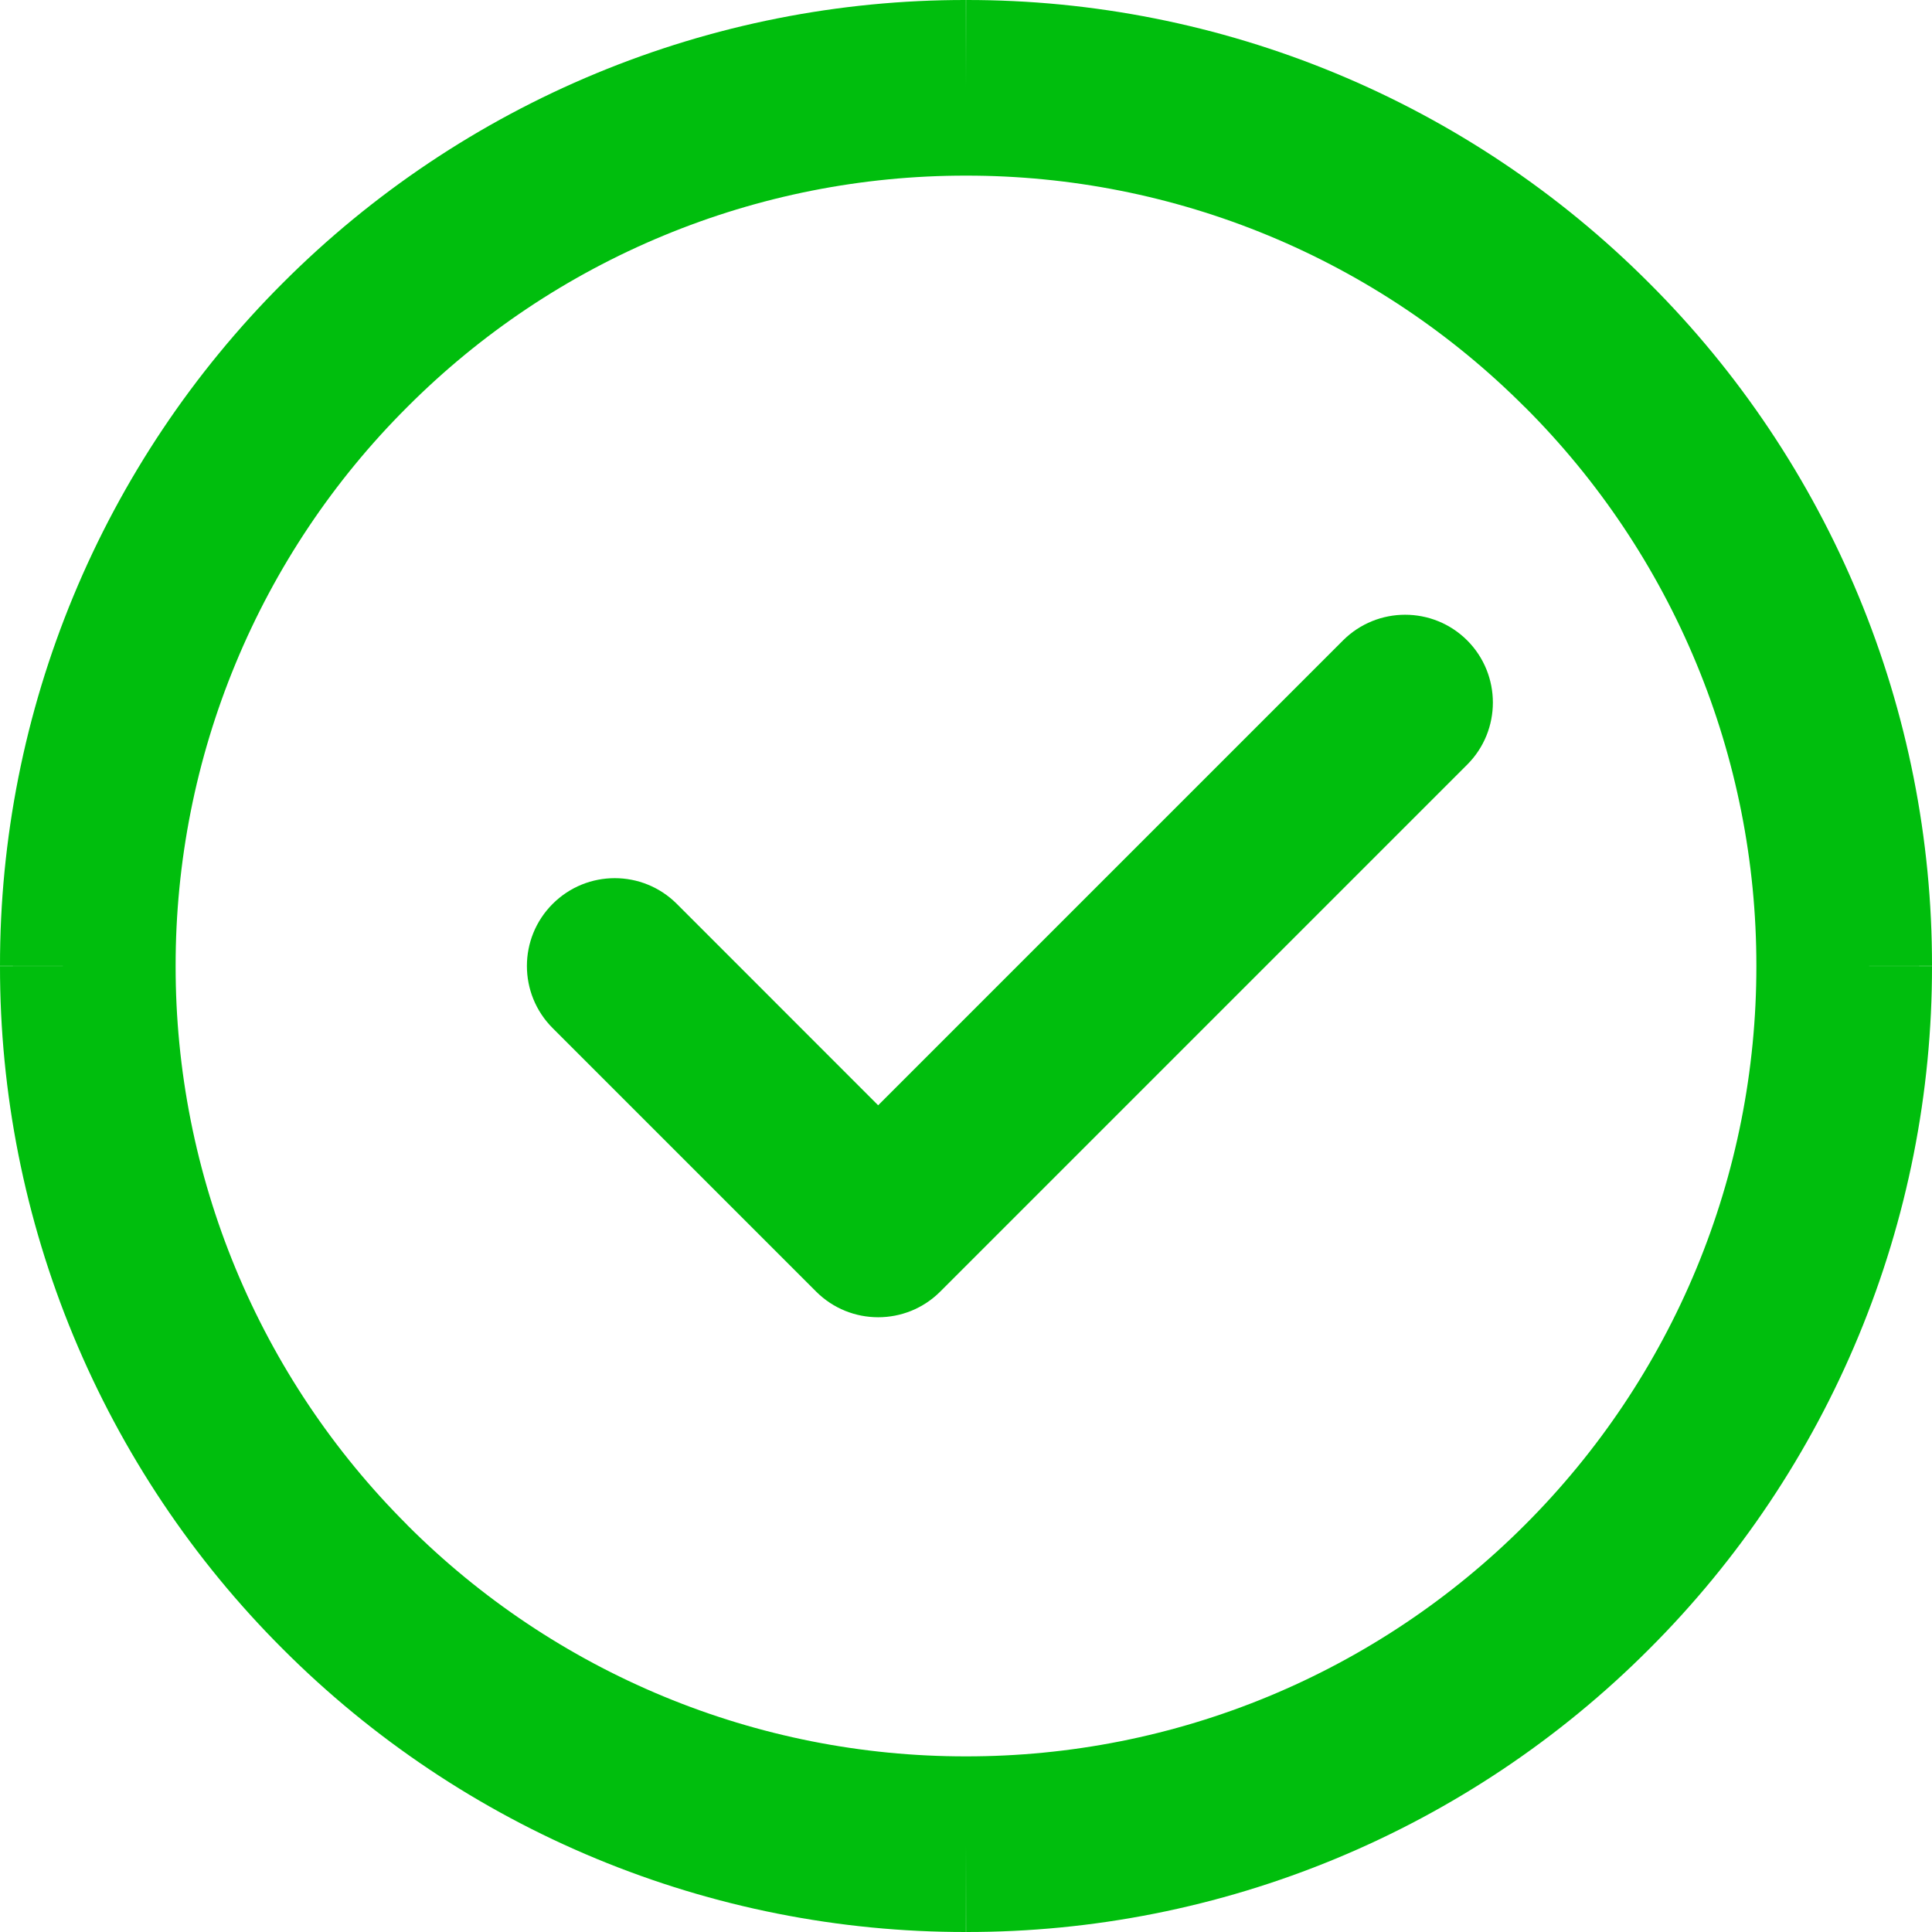
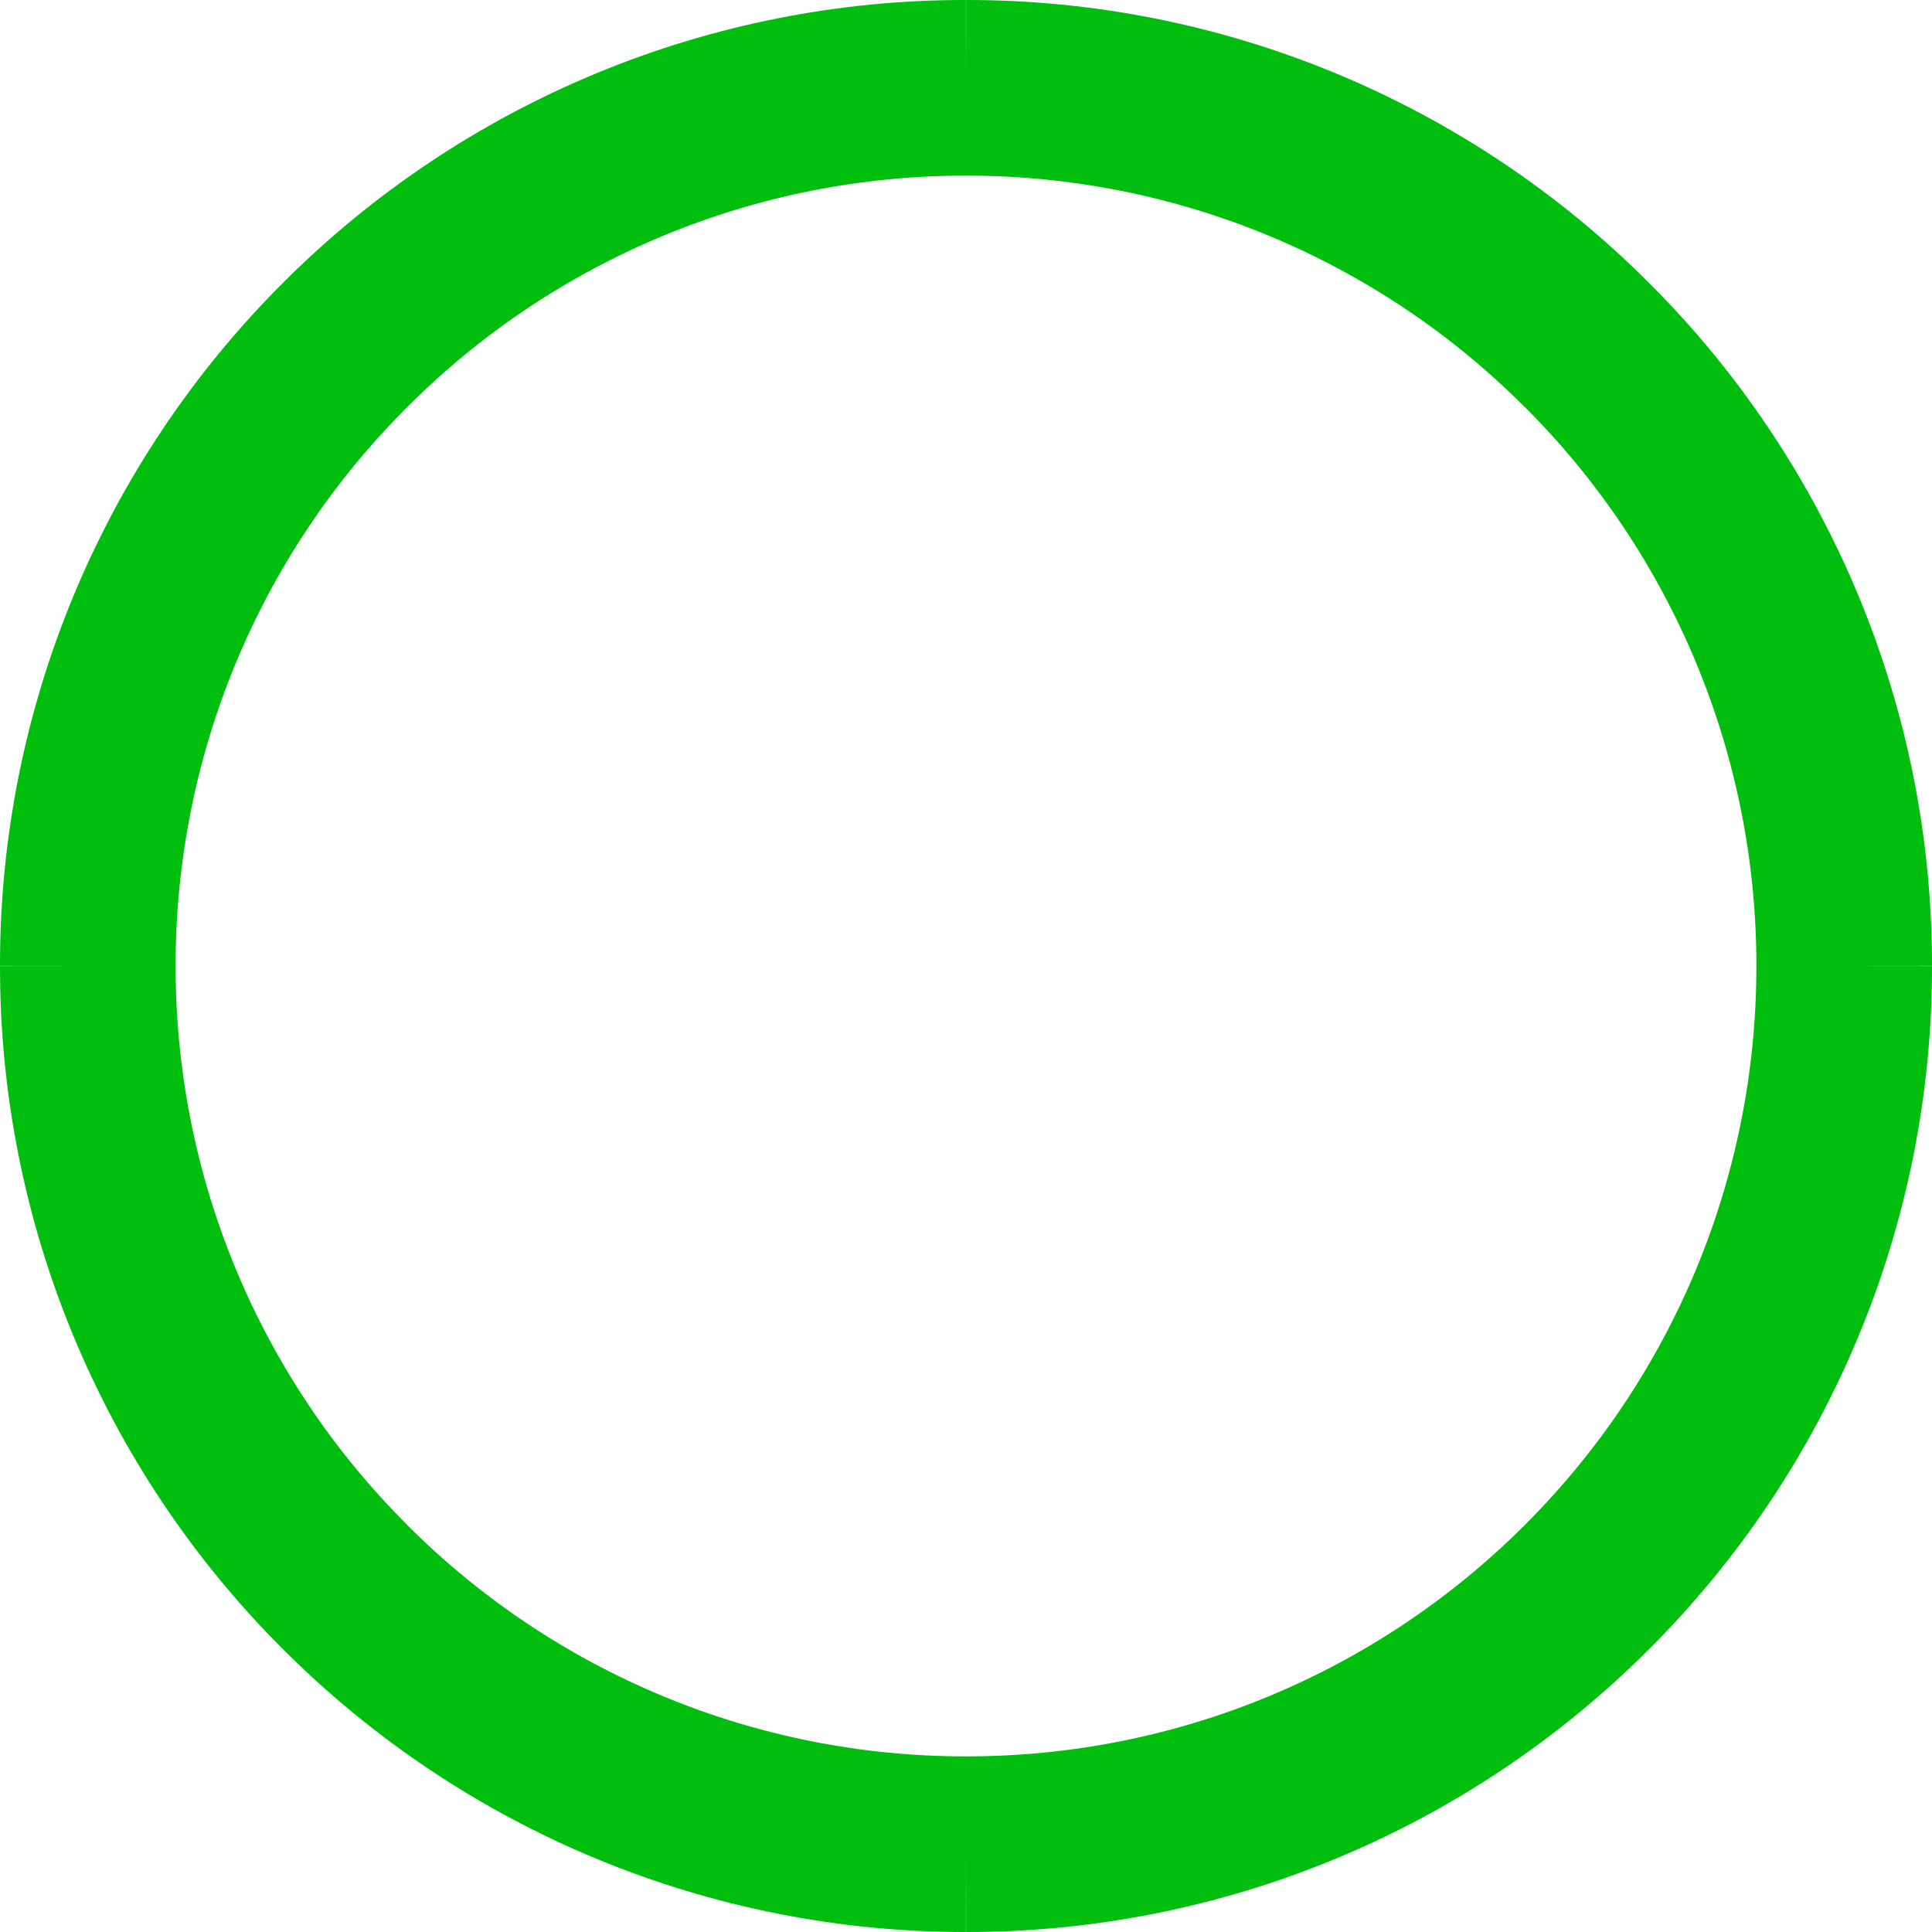
<svg xmlns="http://www.w3.org/2000/svg" width="21" height="21" viewBox="0 0 21 21" fill="none">
  <path fill-rule="evenodd" clip-rule="evenodd" d="M6.481 0.797C7.755 0.269 9.121 -0.002 10.5 6.57692e-06C11.879 -0.002 13.245 0.269 14.519 0.797C15.793 1.325 16.95 2.099 17.924 3.075C18.901 4.049 19.675 5.207 20.203 6.481C20.731 7.755 21.002 9.121 21 10.5C21.002 11.879 20.731 13.245 20.203 14.519C19.675 15.793 18.901 16.951 17.925 17.925C16.951 18.901 15.793 19.675 14.519 20.203C13.245 20.731 11.879 21.002 10.5 21C9.121 21.002 7.755 20.731 6.481 20.203C5.207 19.675 4.05 18.901 3.075 17.925C2.099 16.951 1.325 15.793 0.797 14.519C0.269 13.245 -0.002 11.879 6.57692e-06 10.5C-0.002 9.121 0.269 7.755 0.797 6.481C1.325 5.207 2.099 4.05 3.075 3.075C4.05 2.099 5.207 1.325 6.481 0.797ZM6.57692e-06 10.5C7.03209e-06 10.5 7.43035e-06 10.499 7.94241e-06 10.499L0.955 10.5L7.94241e-06 10.501C7.43035e-06 10.501 7.03209e-06 10.5 6.57692e-06 10.5ZM10.5 21C10.5 21 10.499 21 10.499 21L10.5 20.046L10.501 21C10.501 21 10.5 21 10.5 21ZM21 10.5C21 10.5 21 10.501 21 10.501L20.046 10.5L21 10.499C21 10.499 21 10.5 21 10.5ZM10.5 6.57692e-06C10.5 7.03209e-06 10.501 7.43035e-06 10.501 7.94241e-06L10.5 0.955L10.499 7.94241e-06C10.499 7.43035e-06 10.5 7.03209e-06 10.5 6.57692e-06ZM10.499 1.909C9.371 1.908 8.254 2.129 7.212 2.561C6.169 2.993 5.223 3.626 4.426 4.425L4.425 4.426C3.626 5.223 2.993 6.169 2.561 7.212C2.129 8.254 1.908 9.371 1.909 10.499V10.501C1.908 11.629 2.129 12.746 2.561 13.789C2.993 14.831 3.626 15.777 4.425 16.574L4.426 16.576C5.223 17.374 6.169 18.007 7.212 18.439C8.254 18.871 9.371 19.092 10.499 19.091H10.501C11.629 19.092 12.746 18.871 13.789 18.439C14.831 18.007 15.777 17.374 16.574 16.576L16.576 16.574C17.374 15.777 18.007 14.831 18.439 13.789C18.871 12.746 19.092 11.629 19.091 10.501V10.499C19.092 9.371 18.871 8.254 18.439 7.212C18.007 6.169 17.374 5.223 16.576 4.426L16.574 4.425C15.777 3.626 14.831 2.993 13.789 2.561C12.746 2.129 11.629 1.908 10.501 1.909H10.499Z" fill="#00BE0D" />
-   <path fill-rule="evenodd" clip-rule="evenodd" d="M15.948 6.961C16.32 7.334 16.32 7.939 15.948 8.311L10.22 14.039C9.848 14.411 9.243 14.411 8.871 14.039L6.007 11.175C5.634 10.802 5.634 10.198 6.007 9.825C6.38 9.452 6.984 9.452 7.357 9.825L9.545 12.014L14.598 6.961C14.971 6.589 15.575 6.589 15.948 6.961Z" fill="#00BE0D" />
</svg>